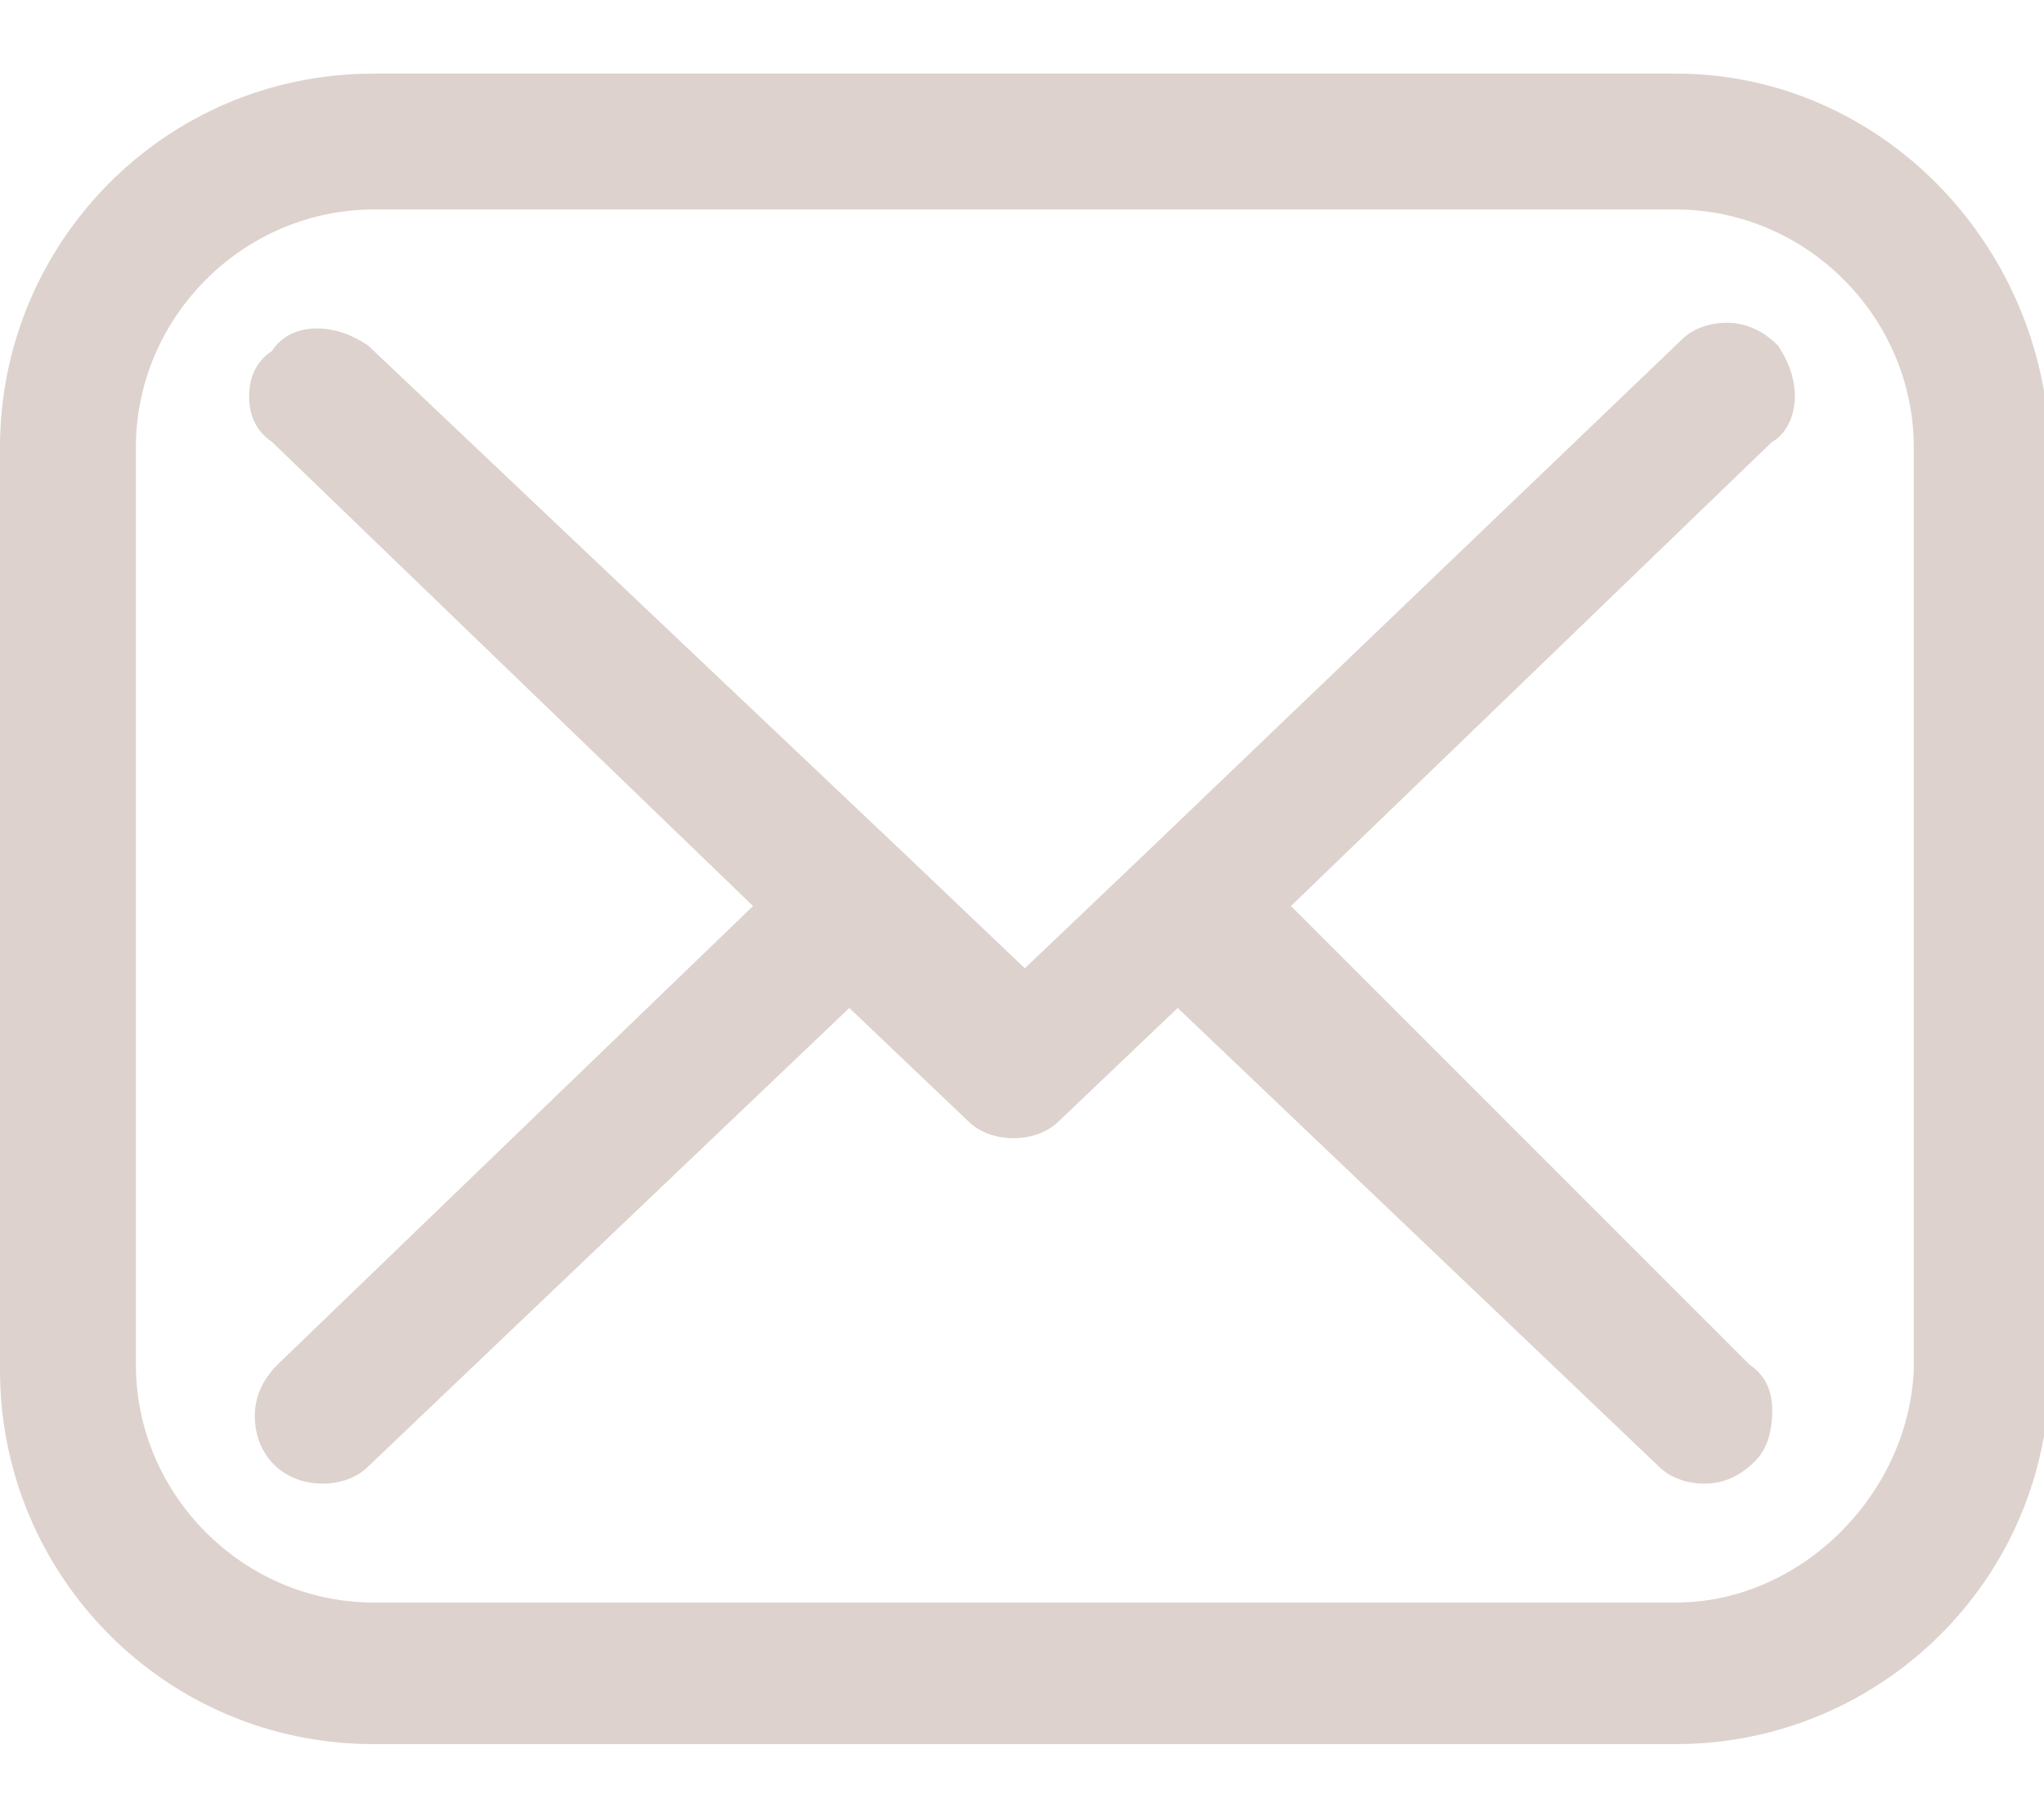
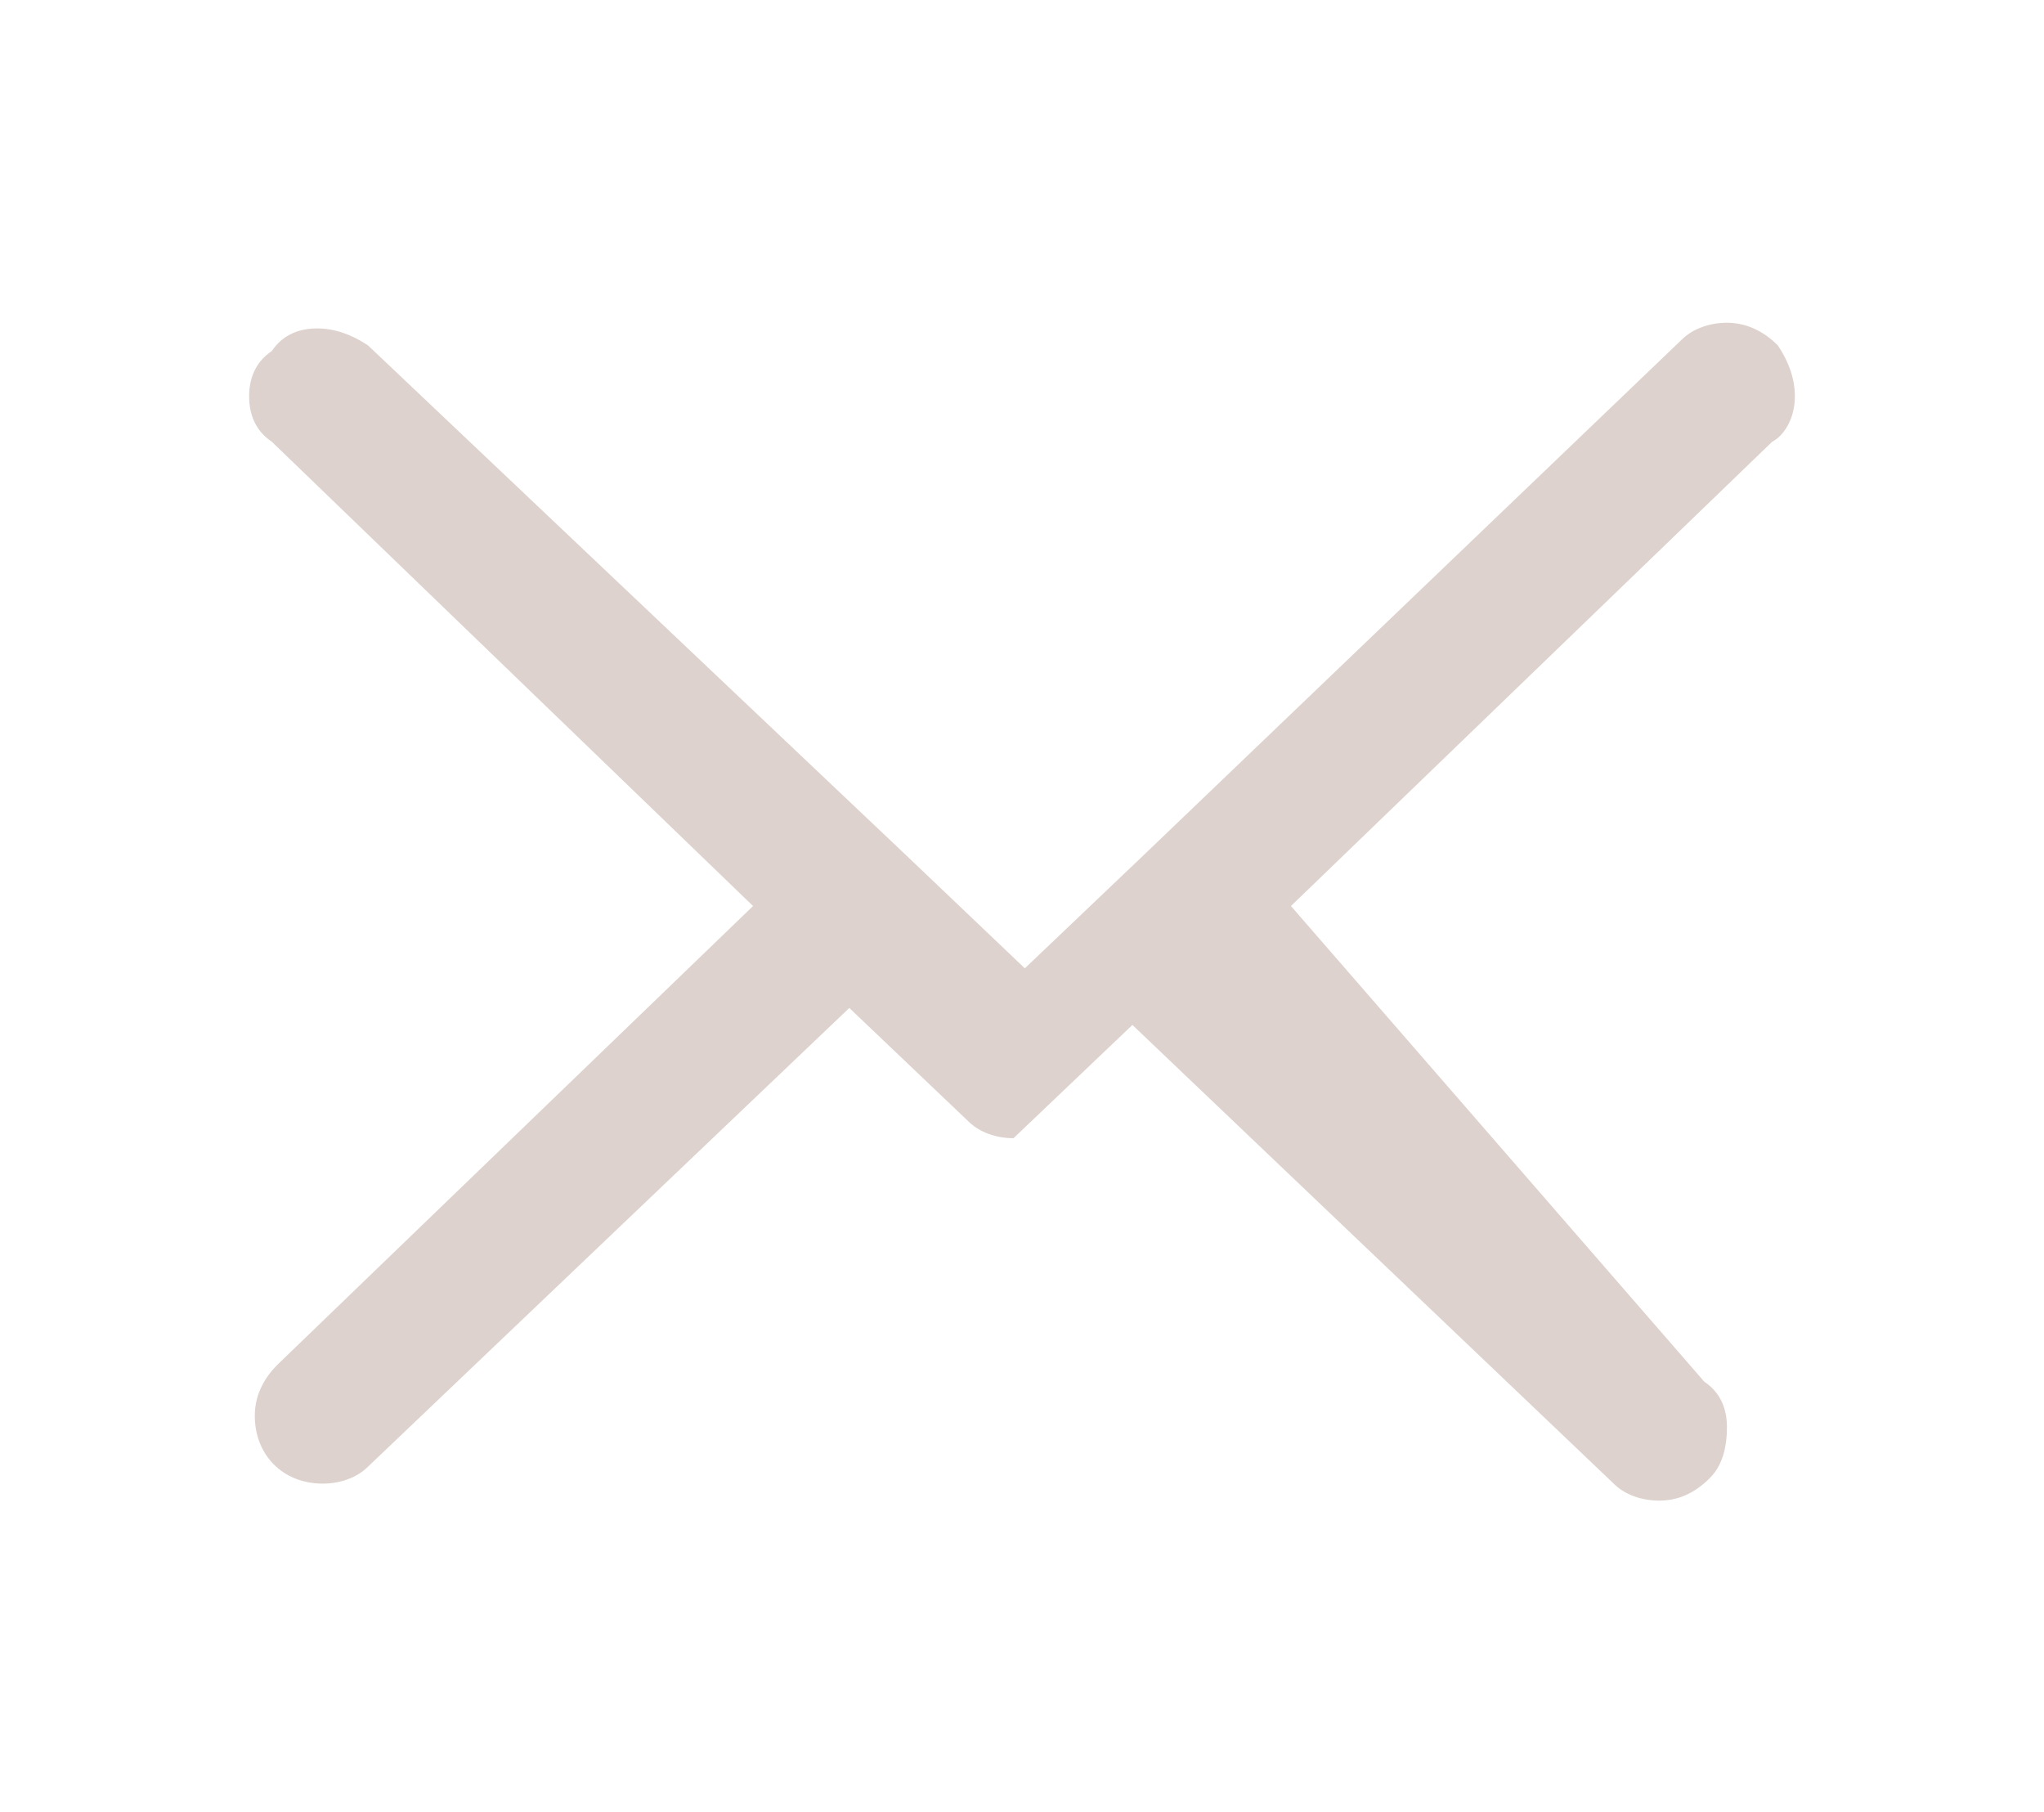
<svg xmlns="http://www.w3.org/2000/svg" version="1.1" id="Layer_1" x="0px" y="0px" viewBox="0 0 36.1 32" style="enable-background:new 0 0 36.1 32;" xml:space="preserve">
  <style type="text/css">
	.st0{fill:#DDD2CD;}
</style>
  <g>
-     <path class="st0" d="M29.6,1.3h-23C2.9,1.3,0,4.3,0,7.9v16.3c0,3.6,2.9,6.6,6.6,6.6h23c3.6,0,6.6-2.9,6.6-6.6V7.9   C36.1,4.3,33.2,1.3,29.6,1.3z M29.6,28.3h-23c-2.3,0-4.2-1.9-4.2-4.2V7.9c0-2.3,1.9-4.2,4.2-4.2h23c2.3,0,4.2,1.9,4.2,4.2v16.3   C33.7,26.4,31.8,28.3,29.6,28.3z" />
-     <path class="st0" d="M31.7,7c0-0.3-0.1-0.6-0.3-0.9c-0.2-0.2-0.5-0.4-0.9-0.4c-0.3,0-0.6,0.1-0.8,0.3l-9.5,9.1c0,0,0,0,0,0   c0,0,0,0,0,0l-2.1,2l-2.1-2c0,0,0,0,0,0c0,0,0,0,0,0L6.5,6.1C6.2,5.9,5.9,5.8,5.6,5.8C5.3,5.8,5,5.9,4.8,6.2C4.5,6.4,4.4,6.7,4.4,7   c0,0.3,0.1,0.6,0.4,0.8l8.5,8.2l-8.4,8.1c-0.2,0.2-0.4,0.5-0.4,0.9c0,0.7,0.5,1.2,1.2,1.2h0c0.3,0,0.6-0.1,0.8-0.3l8.5-8.1l2.1,2   c0.2,0.2,0.5,0.3,0.8,0.3s0.6-0.1,0.8-0.3l2.1-2l8.5,8.1c0.2,0.2,0.5,0.3,0.8,0.3c0.3,0,0.6-0.1,0.9-0.4c0.2-0.2,0.3-0.5,0.3-0.9   c0-0.3-0.1-0.6-0.4-0.8L22.8,16l8.5-8.2C31.5,7.7,31.7,7.4,31.7,7z" />
+     <path class="st0" d="M31.7,7c0-0.3-0.1-0.6-0.3-0.9c-0.2-0.2-0.5-0.4-0.9-0.4c-0.3,0-0.6,0.1-0.8,0.3l-9.5,9.1c0,0,0,0,0,0   c0,0,0,0,0,0l-2.1,2l-2.1-2c0,0,0,0,0,0c0,0,0,0,0,0L6.5,6.1C6.2,5.9,5.9,5.8,5.6,5.8C5.3,5.8,5,5.9,4.8,6.2C4.5,6.4,4.4,6.7,4.4,7   c0,0.3,0.1,0.6,0.4,0.8l8.5,8.2l-8.4,8.1c-0.2,0.2-0.4,0.5-0.4,0.9c0,0.7,0.5,1.2,1.2,1.2h0c0.3,0,0.6-0.1,0.8-0.3l8.5-8.1l2.1,2   c0.2,0.2,0.5,0.3,0.8,0.3l2.1-2l8.5,8.1c0.2,0.2,0.5,0.3,0.8,0.3c0.3,0,0.6-0.1,0.9-0.4c0.2-0.2,0.3-0.5,0.3-0.9   c0-0.3-0.1-0.6-0.4-0.8L22.8,16l8.5-8.2C31.5,7.7,31.7,7.4,31.7,7z" />
  </g>
</svg>